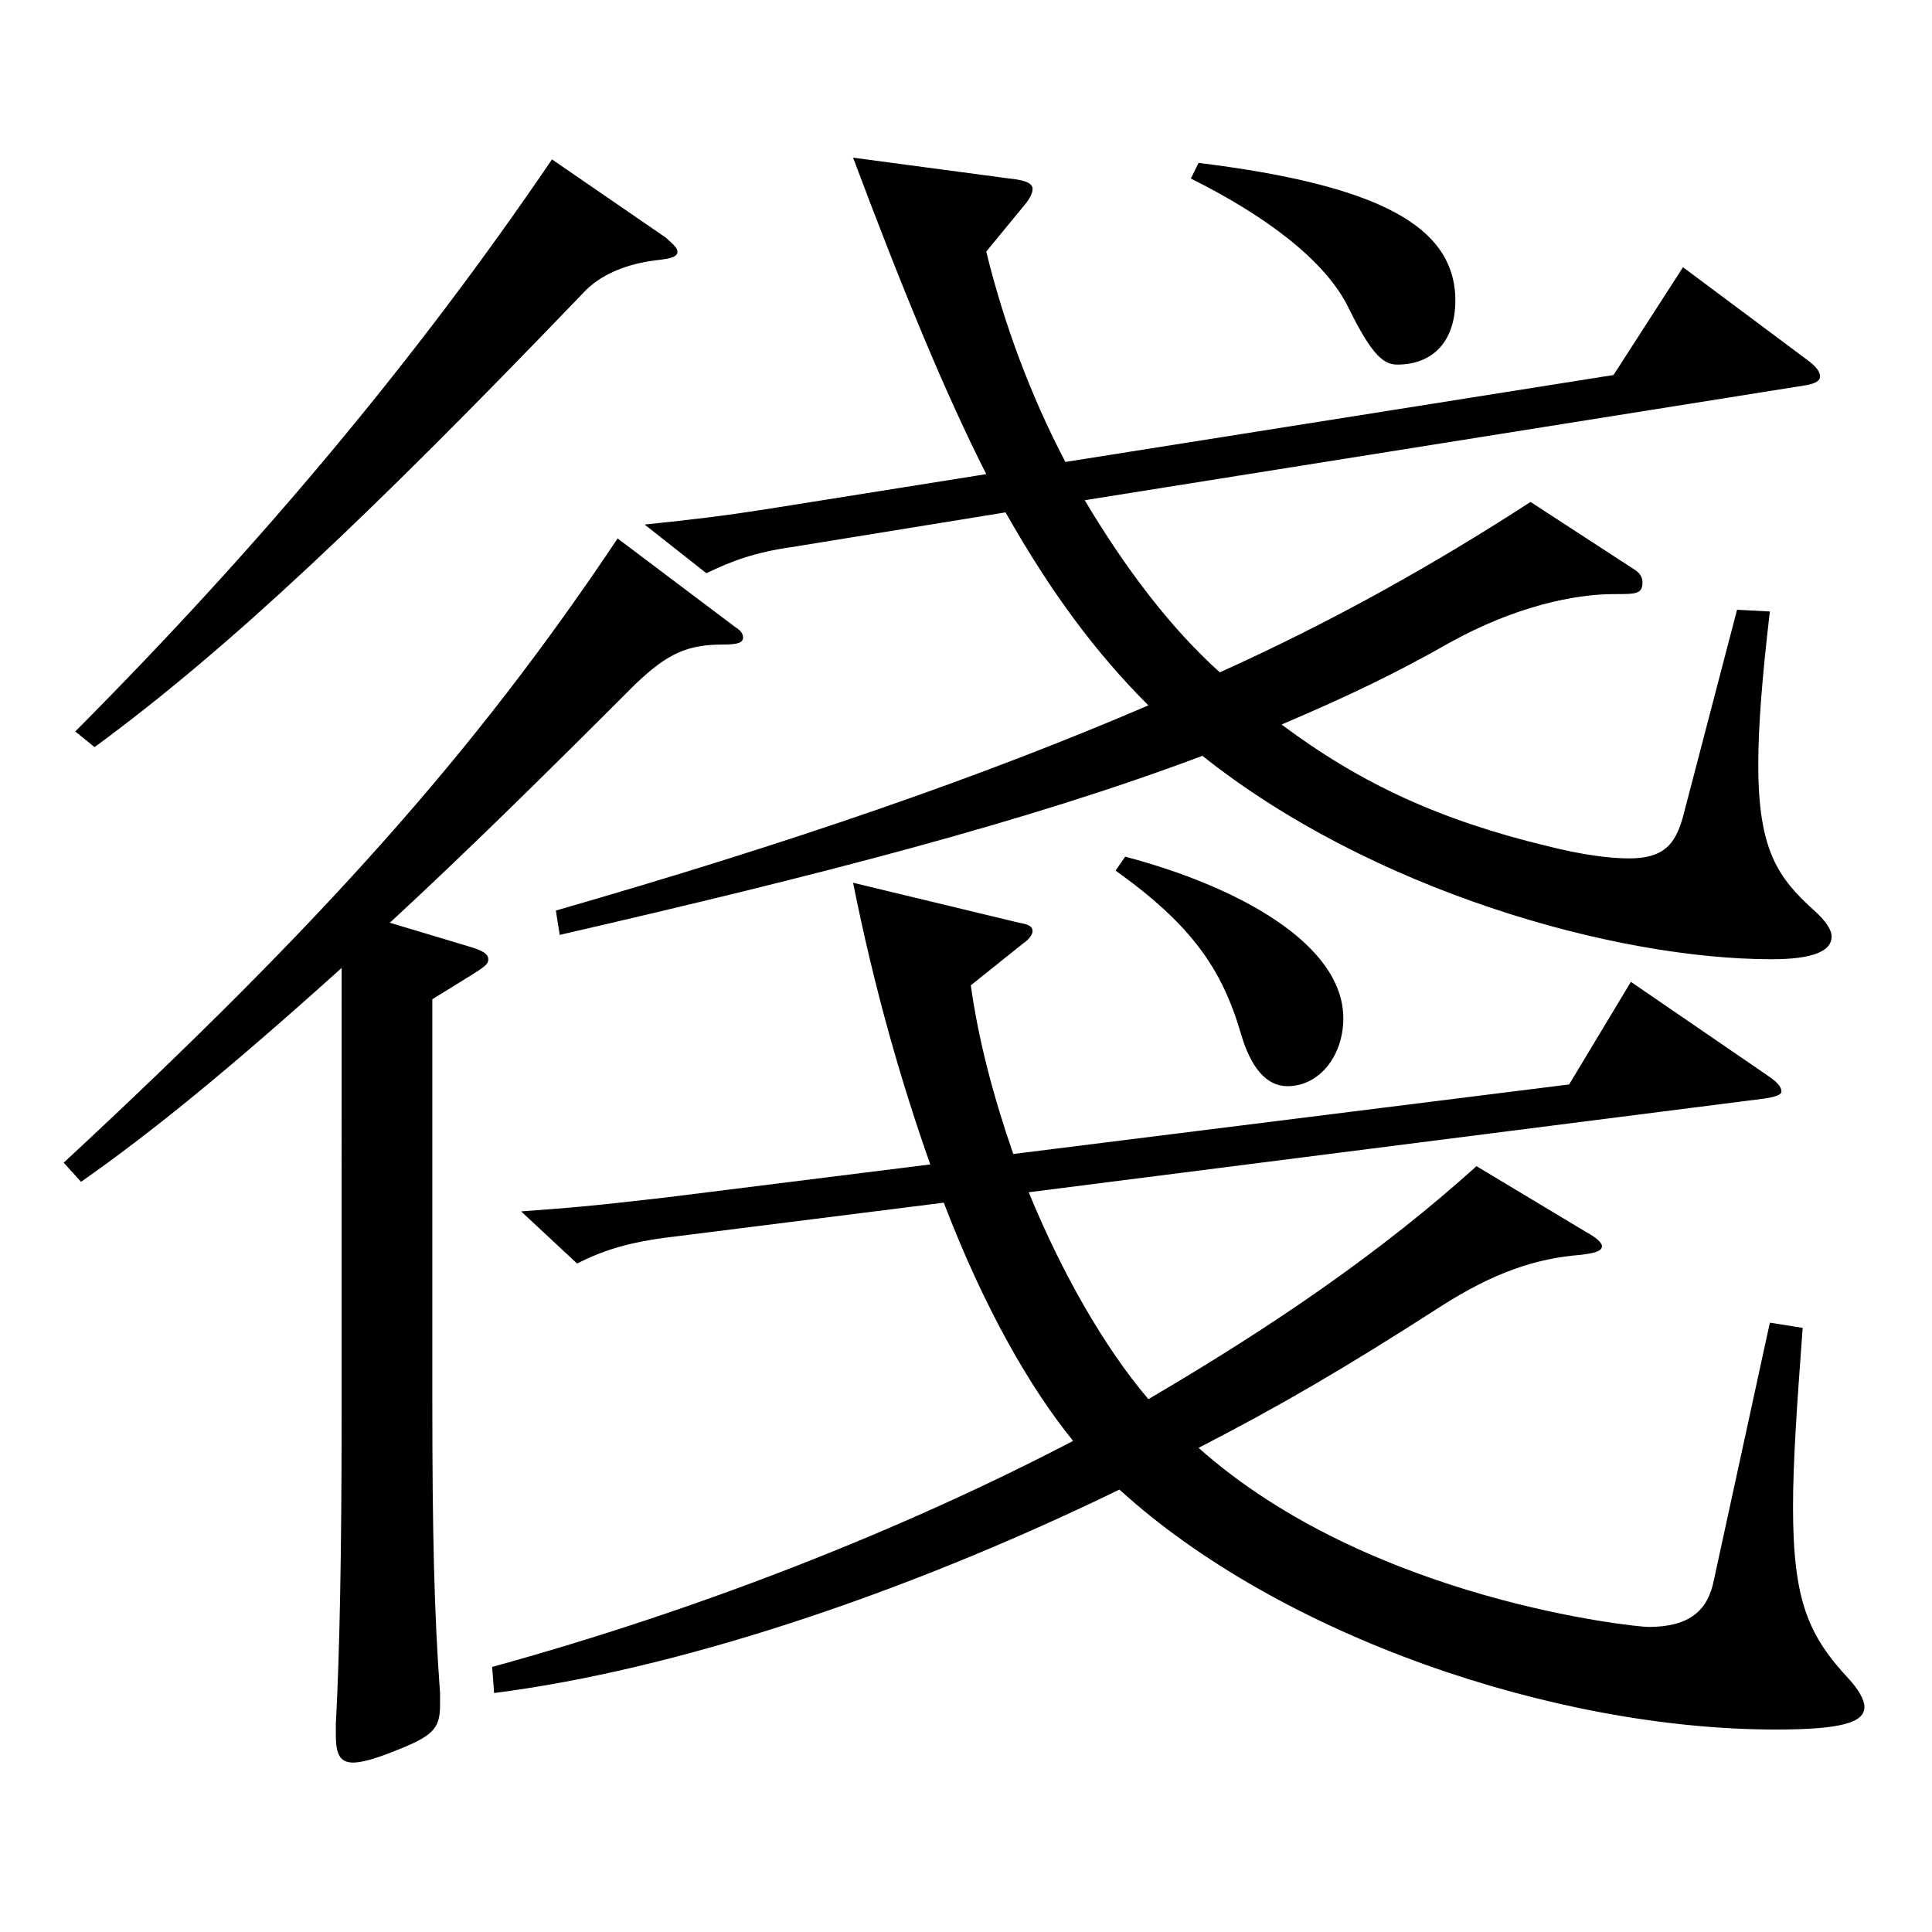
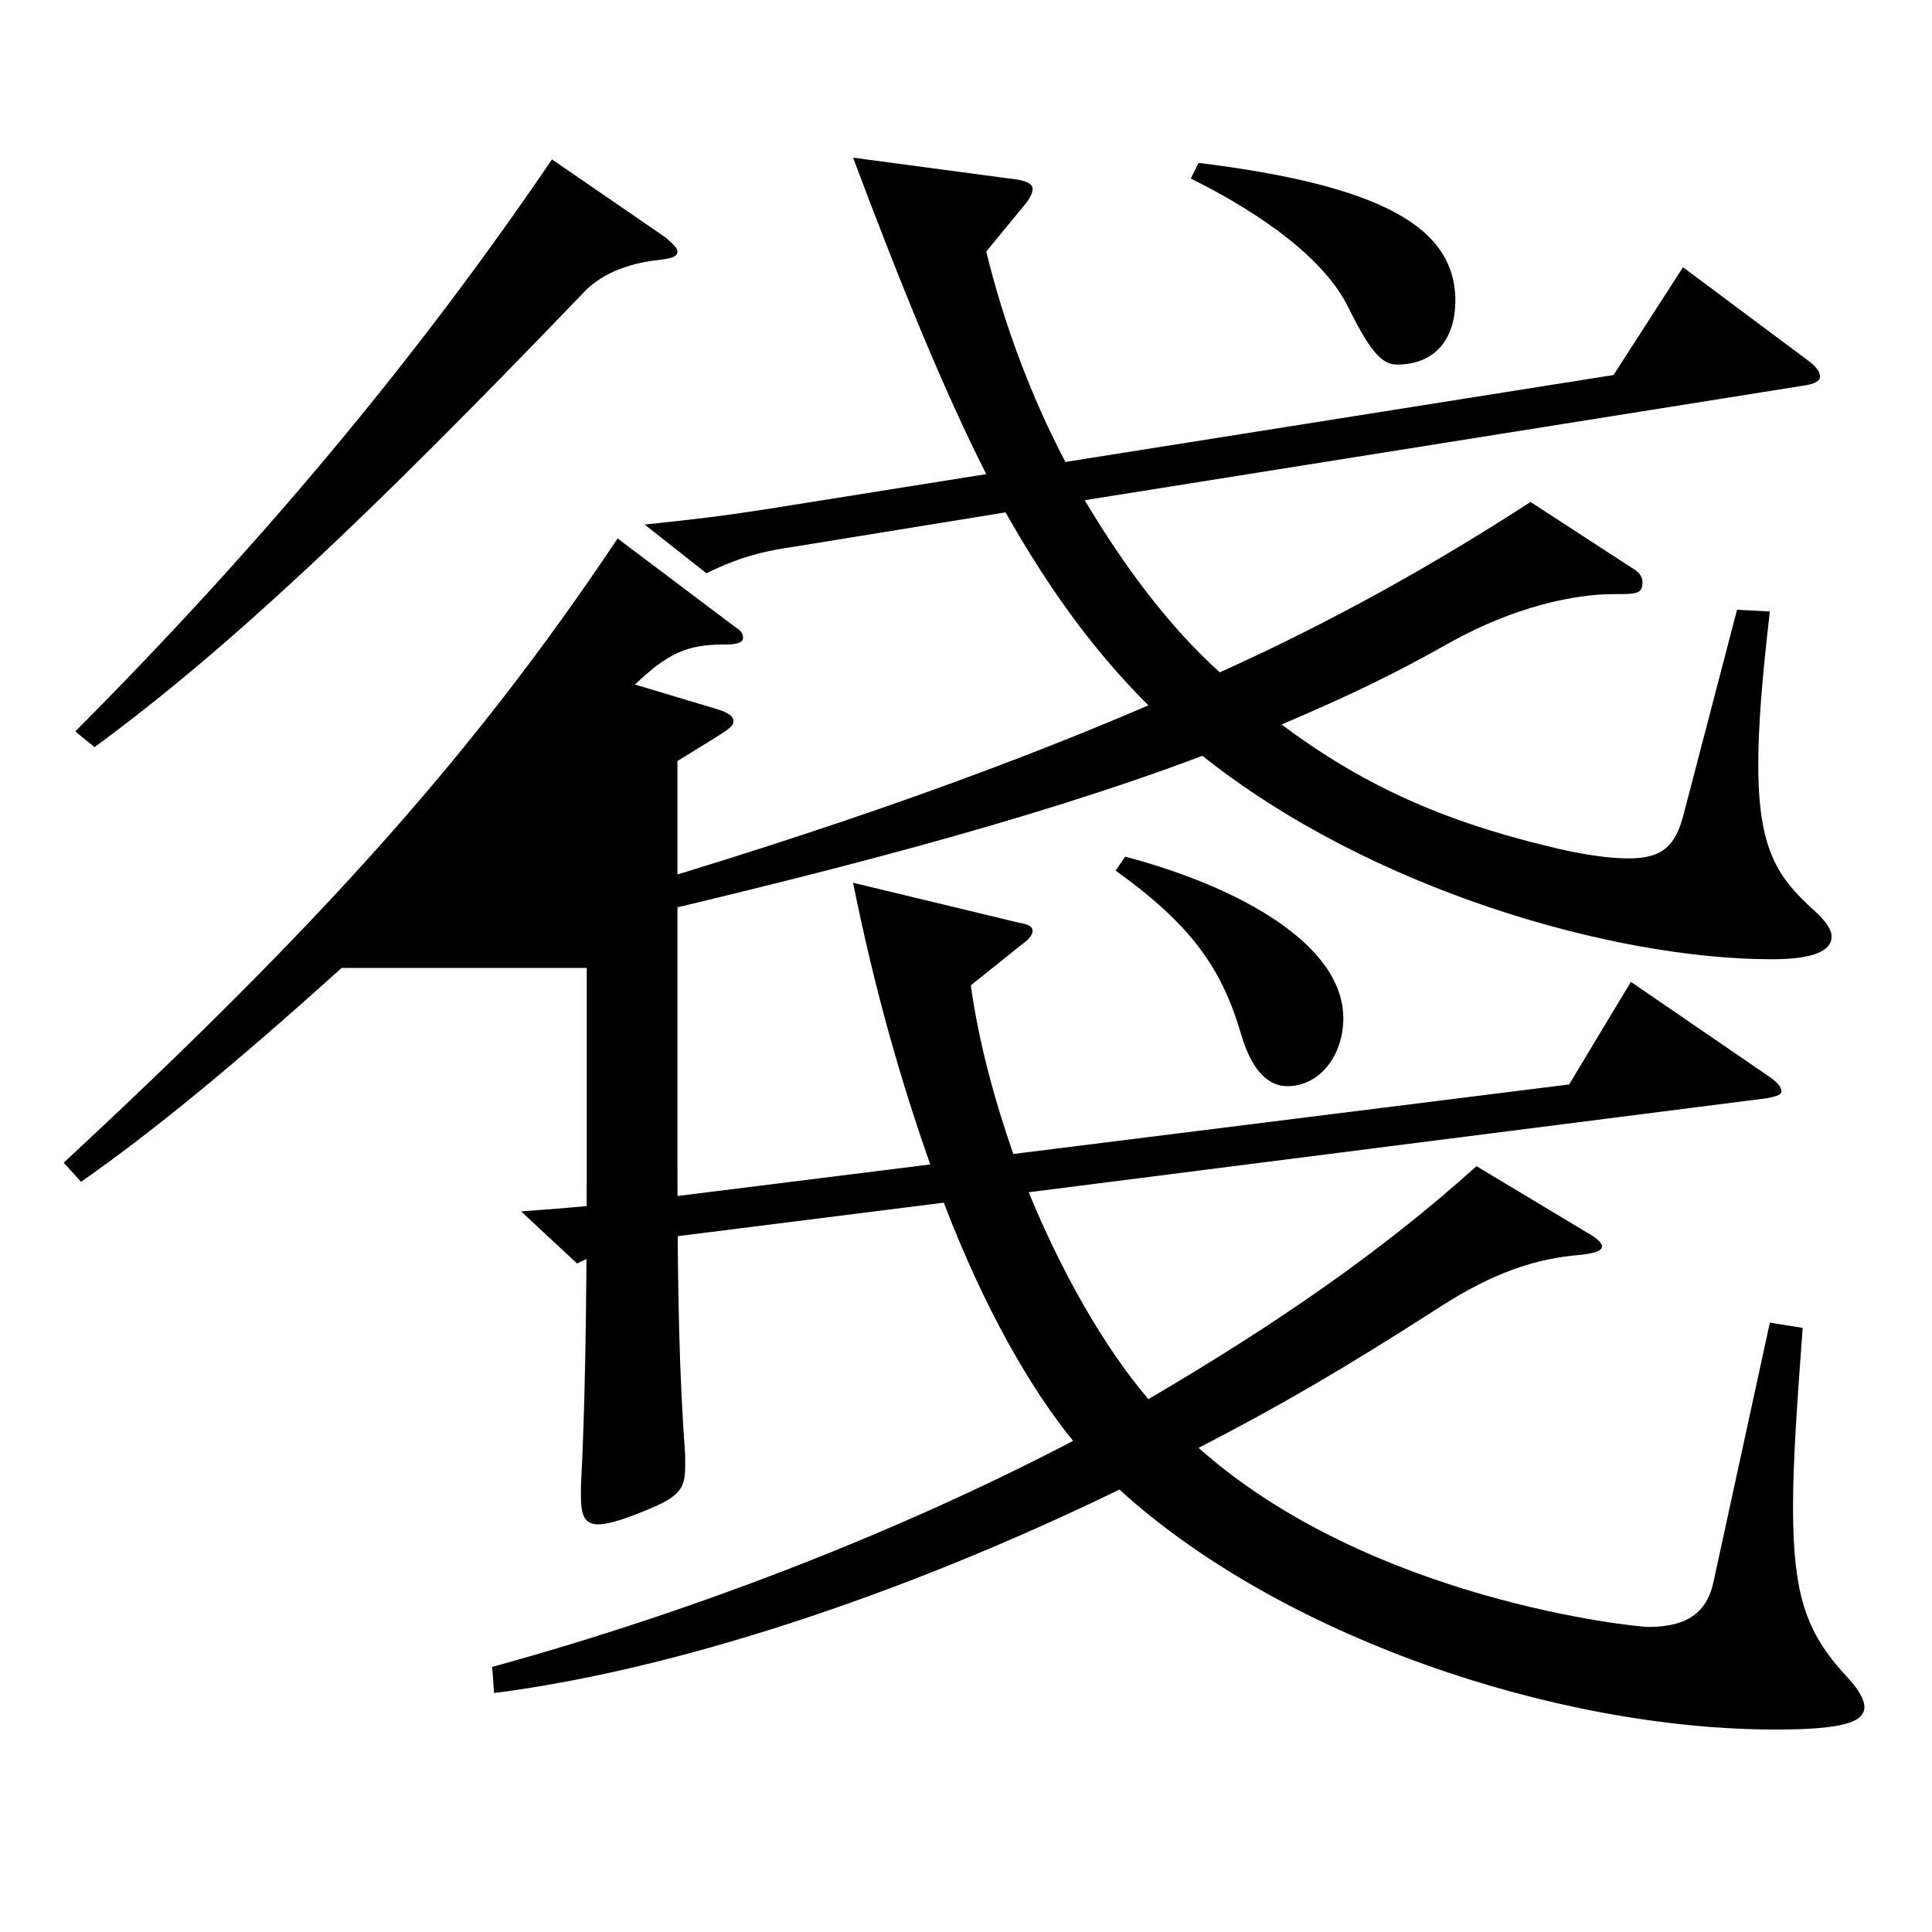
<svg xmlns="http://www.w3.org/2000/svg" version="1.1" id="图层_1" x="0px" y="0px" width="1000px" height="1000px" viewBox="0 0 1000 1000" enable-background="new 0 0 1000 1000" xml:space="preserve">
-   <path d="M176.82,501.006c-58.941,53.1-98.9,85.5-134.864,110.699l-8.991-9.899C166.83,477.606,245.75,389.407,319.676,278.708  l60.938,45.899c2.997,1.8,3.996,3.6,3.996,5.4c0,2.699-2.997,3.6-9.99,3.6c-18.98,0-28.971,4.5-45.953,20.7  c-44.955,44.999-86.912,86.399-126.872,123.299l41.958,12.6c5.993,1.8,8.99,3.601,8.99,6.3c0,3.601-2.997,4.5-28.971,20.7v207.898  c0,68.399,0.999,110.699,3.996,151.199v6.3c0,12.6-3.996,16.2-24.975,24.3c-8.991,3.601-15.984,5.4-19.98,5.4  c-6.992,0-8.99-4.5-8.99-14.4v-5.399c1.998-36.9,2.997-90,2.997-159.299V501.006z M344.65,123.009c3.996,3.6,5.994,5.399,5.994,7.2  c0,2.699-2.997,3.6-10.988,4.5c-14.985,1.8-28.972,7.199-37.962,17.1C192.804,265.208,118.878,335.407,48.949,386.707l-9.99-8.1  c94.904-95.399,175.822-191.699,246.751-296.099L344.65,123.009z M254.741,862.804c107.892-29.7,212.786-71.1,300.697-116.999  c-21.979-27-45.954-68.399-66.933-123.299l-135.863,17.1c-23.976,2.7-37.962,6.3-53.945,14.399l-28.971-26.999  c24.975-1.801,35.964-2.7,74.924-7.2l136.862-17.101c-14.984-42.299-28.971-90.898-39.96-145.799l85.914,20.7  c4.994,0.9,6.992,1.8,6.992,4.5c0,0.899-0.999,3.6-4.994,6.3l-26.974,21.6c3.996,28.8,11.988,58.5,21.979,87.3l287.71-36  l31.968-53.1l70.929,48.6c3.995,2.7,6.992,5.4,6.992,8.101c0,1.8-2.997,2.699-7.991,3.6l-381.616,48.6  c16.983,41.399,38.961,80.1,61.938,107.1c65.933-38.7,120.878-76.5,169.828-120.6l56.942,34.2c4.995,2.699,7.992,5.399,7.992,7.199  c0,2.7-3.996,3.601-10.988,4.5c-22.978,1.801-44.955,9-72.927,27c-48.951,31.5-82.917,51.3-124.874,72.899  c88.91,79.199,226.771,92.699,232.765,92.699c21.979,0,30.969-9,33.966-24.3l28.971-133.198l16.983,2.699  c-2.997,40.5-4.995,69.3-4.995,92.699c0,48.6,7.992,66.6,28.971,89.1c4.995,5.4,7.992,10.8,7.992,14.4  c0,8.1-11.988,11.699-45.954,11.699c-114.884,0-256.741-48.6-339.657-124.199c-114.884,55.8-231.767,93.6-323.674,105.3  L254.741,862.804z M510.483,130.209c8.991,36.899,22.977,74.699,40.959,108.898l283.714-44.999l35.964-55.8l63.936,47.699  c4.995,3.601,6.993,6.301,6.993,9c0,1.8-1.998,3.601-7.992,4.5l-372.624,59.399c20.979,35.101,43.955,65.7,69.929,89.1  c57.942-26.1,110.889-55.799,160.838-88.199l53.946,35.1c2.997,1.801,3.996,4.5,3.996,6.301c0,6.3-2.997,6.3-14.985,6.3  c-19.979,0-50.948,6.3-84.914,25.199c-26.973,15.3-50.949,27-86.913,42.3c40.959,30.6,81.918,49.5,137.861,63  c17.982,4.5,31.968,6.3,41.958,6.3c17.981,0,23.976-7.2,27.972-21.6l27.972-107.1l16.982,0.9  c-3.995,34.199-5.993,59.399-5.993,79.199c0,44.1,9.989,58.5,28.971,75.6c5.994,5.399,8.99,9.899,8.99,13.5  c0,7.199-8.99,11.699-30.969,11.699c-81.917,0-207.79-35.999-294.702-105.299c-90.908,34.199-199.799,62.1-332.665,92.699  l-1.998-12.6c121.877-35.1,220.777-69.3,306.691-106.199c-26.974-27-49.95-57.6-73.926-99.899l-110.889,18  c-18.98,2.7-30.969,7.199-43.955,13.5l-31.968-25.2c25.974-2.7,40.958-4.5,63.936-8.101l112.886-17.999  c-20.979-41.4-42.956-94.5-68.931-163.8l80.919,10.801c8.991,0.899,11.987,2.699,11.987,5.399c0,1.8-0.999,4.5-3.995,8.101  L510.483,130.209z M582.411,443.406c57.941,15.3,112.886,45,112.886,83.7c0,18.899-11.987,35.1-28.971,35.1  c-10.988,0-18.98-9.9-23.976-27c-9.99-34.2-25.974-56.699-64.935-84.6L582.411,443.406z M620.373,84.309  c94.904,11.7,130.868,33.3,132.866,68.399c0.999,24.3-11.988,36-29.97,36c-6.993,0-12.987-4.5-24.976-28.8  c-11.987-25.199-43.955-48.6-81.917-67.499L620.373,84.309z" />
+   <path d="M176.82,501.006c-58.941,53.1-98.9,85.5-134.864,110.699l-8.991-9.899C166.83,477.606,245.75,389.407,319.676,278.708  l60.938,45.899c2.997,1.8,3.996,3.6,3.996,5.4c0,2.699-2.997,3.6-9.99,3.6c-18.98,0-28.971,4.5-45.953,20.7  l41.958,12.6c5.993,1.8,8.99,3.601,8.99,6.3c0,3.601-2.997,4.5-28.971,20.7v207.898  c0,68.399,0.999,110.699,3.996,151.199v6.3c0,12.6-3.996,16.2-24.975,24.3c-8.991,3.601-15.984,5.4-19.98,5.4  c-6.992,0-8.99-4.5-8.99-14.4v-5.399c1.998-36.9,2.997-90,2.997-159.299V501.006z M344.65,123.009c3.996,3.6,5.994,5.399,5.994,7.2  c0,2.699-2.997,3.6-10.988,4.5c-14.985,1.8-28.972,7.199-37.962,17.1C192.804,265.208,118.878,335.407,48.949,386.707l-9.99-8.1  c94.904-95.399,175.822-191.699,246.751-296.099L344.65,123.009z M254.741,862.804c107.892-29.7,212.786-71.1,300.697-116.999  c-21.979-27-45.954-68.399-66.933-123.299l-135.863,17.1c-23.976,2.7-37.962,6.3-53.945,14.399l-28.971-26.999  c24.975-1.801,35.964-2.7,74.924-7.2l136.862-17.101c-14.984-42.299-28.971-90.898-39.96-145.799l85.914,20.7  c4.994,0.9,6.992,1.8,6.992,4.5c0,0.899-0.999,3.6-4.994,6.3l-26.974,21.6c3.996,28.8,11.988,58.5,21.979,87.3l287.71-36  l31.968-53.1l70.929,48.6c3.995,2.7,6.992,5.4,6.992,8.101c0,1.8-2.997,2.699-7.991,3.6l-381.616,48.6  c16.983,41.399,38.961,80.1,61.938,107.1c65.933-38.7,120.878-76.5,169.828-120.6l56.942,34.2c4.995,2.699,7.992,5.399,7.992,7.199  c0,2.7-3.996,3.601-10.988,4.5c-22.978,1.801-44.955,9-72.927,27c-48.951,31.5-82.917,51.3-124.874,72.899  c88.91,79.199,226.771,92.699,232.765,92.699c21.979,0,30.969-9,33.966-24.3l28.971-133.198l16.983,2.699  c-2.997,40.5-4.995,69.3-4.995,92.699c0,48.6,7.992,66.6,28.971,89.1c4.995,5.4,7.992,10.8,7.992,14.4  c0,8.1-11.988,11.699-45.954,11.699c-114.884,0-256.741-48.6-339.657-124.199c-114.884,55.8-231.767,93.6-323.674,105.3  L254.741,862.804z M510.483,130.209c8.991,36.899,22.977,74.699,40.959,108.898l283.714-44.999l35.964-55.8l63.936,47.699  c4.995,3.601,6.993,6.301,6.993,9c0,1.8-1.998,3.601-7.992,4.5l-372.624,59.399c20.979,35.101,43.955,65.7,69.929,89.1  c57.942-26.1,110.889-55.799,160.838-88.199l53.946,35.1c2.997,1.801,3.996,4.5,3.996,6.301c0,6.3-2.997,6.3-14.985,6.3  c-19.979,0-50.948,6.3-84.914,25.199c-26.973,15.3-50.949,27-86.913,42.3c40.959,30.6,81.918,49.5,137.861,63  c17.982,4.5,31.968,6.3,41.958,6.3c17.981,0,23.976-7.2,27.972-21.6l27.972-107.1l16.982,0.9  c-3.995,34.199-5.993,59.399-5.993,79.199c0,44.1,9.989,58.5,28.971,75.6c5.994,5.399,8.99,9.899,8.99,13.5  c0,7.199-8.99,11.699-30.969,11.699c-81.917,0-207.79-35.999-294.702-105.299c-90.908,34.199-199.799,62.1-332.665,92.699  l-1.998-12.6c121.877-35.1,220.777-69.3,306.691-106.199c-26.974-27-49.95-57.6-73.926-99.899l-110.889,18  c-18.98,2.7-30.969,7.199-43.955,13.5l-31.968-25.2c25.974-2.7,40.958-4.5,63.936-8.101l112.886-17.999  c-20.979-41.4-42.956-94.5-68.931-163.8l80.919,10.801c8.991,0.899,11.987,2.699,11.987,5.399c0,1.8-0.999,4.5-3.995,8.101  L510.483,130.209z M582.411,443.406c57.941,15.3,112.886,45,112.886,83.7c0,18.899-11.987,35.1-28.971,35.1  c-10.988,0-18.98-9.9-23.976-27c-9.99-34.2-25.974-56.699-64.935-84.6L582.411,443.406z M620.373,84.309  c94.904,11.7,130.868,33.3,132.866,68.399c0.999,24.3-11.988,36-29.97,36c-6.993,0-12.987-4.5-24.976-28.8  c-11.987-25.199-43.955-48.6-81.917-67.499L620.373,84.309z" />
</svg>